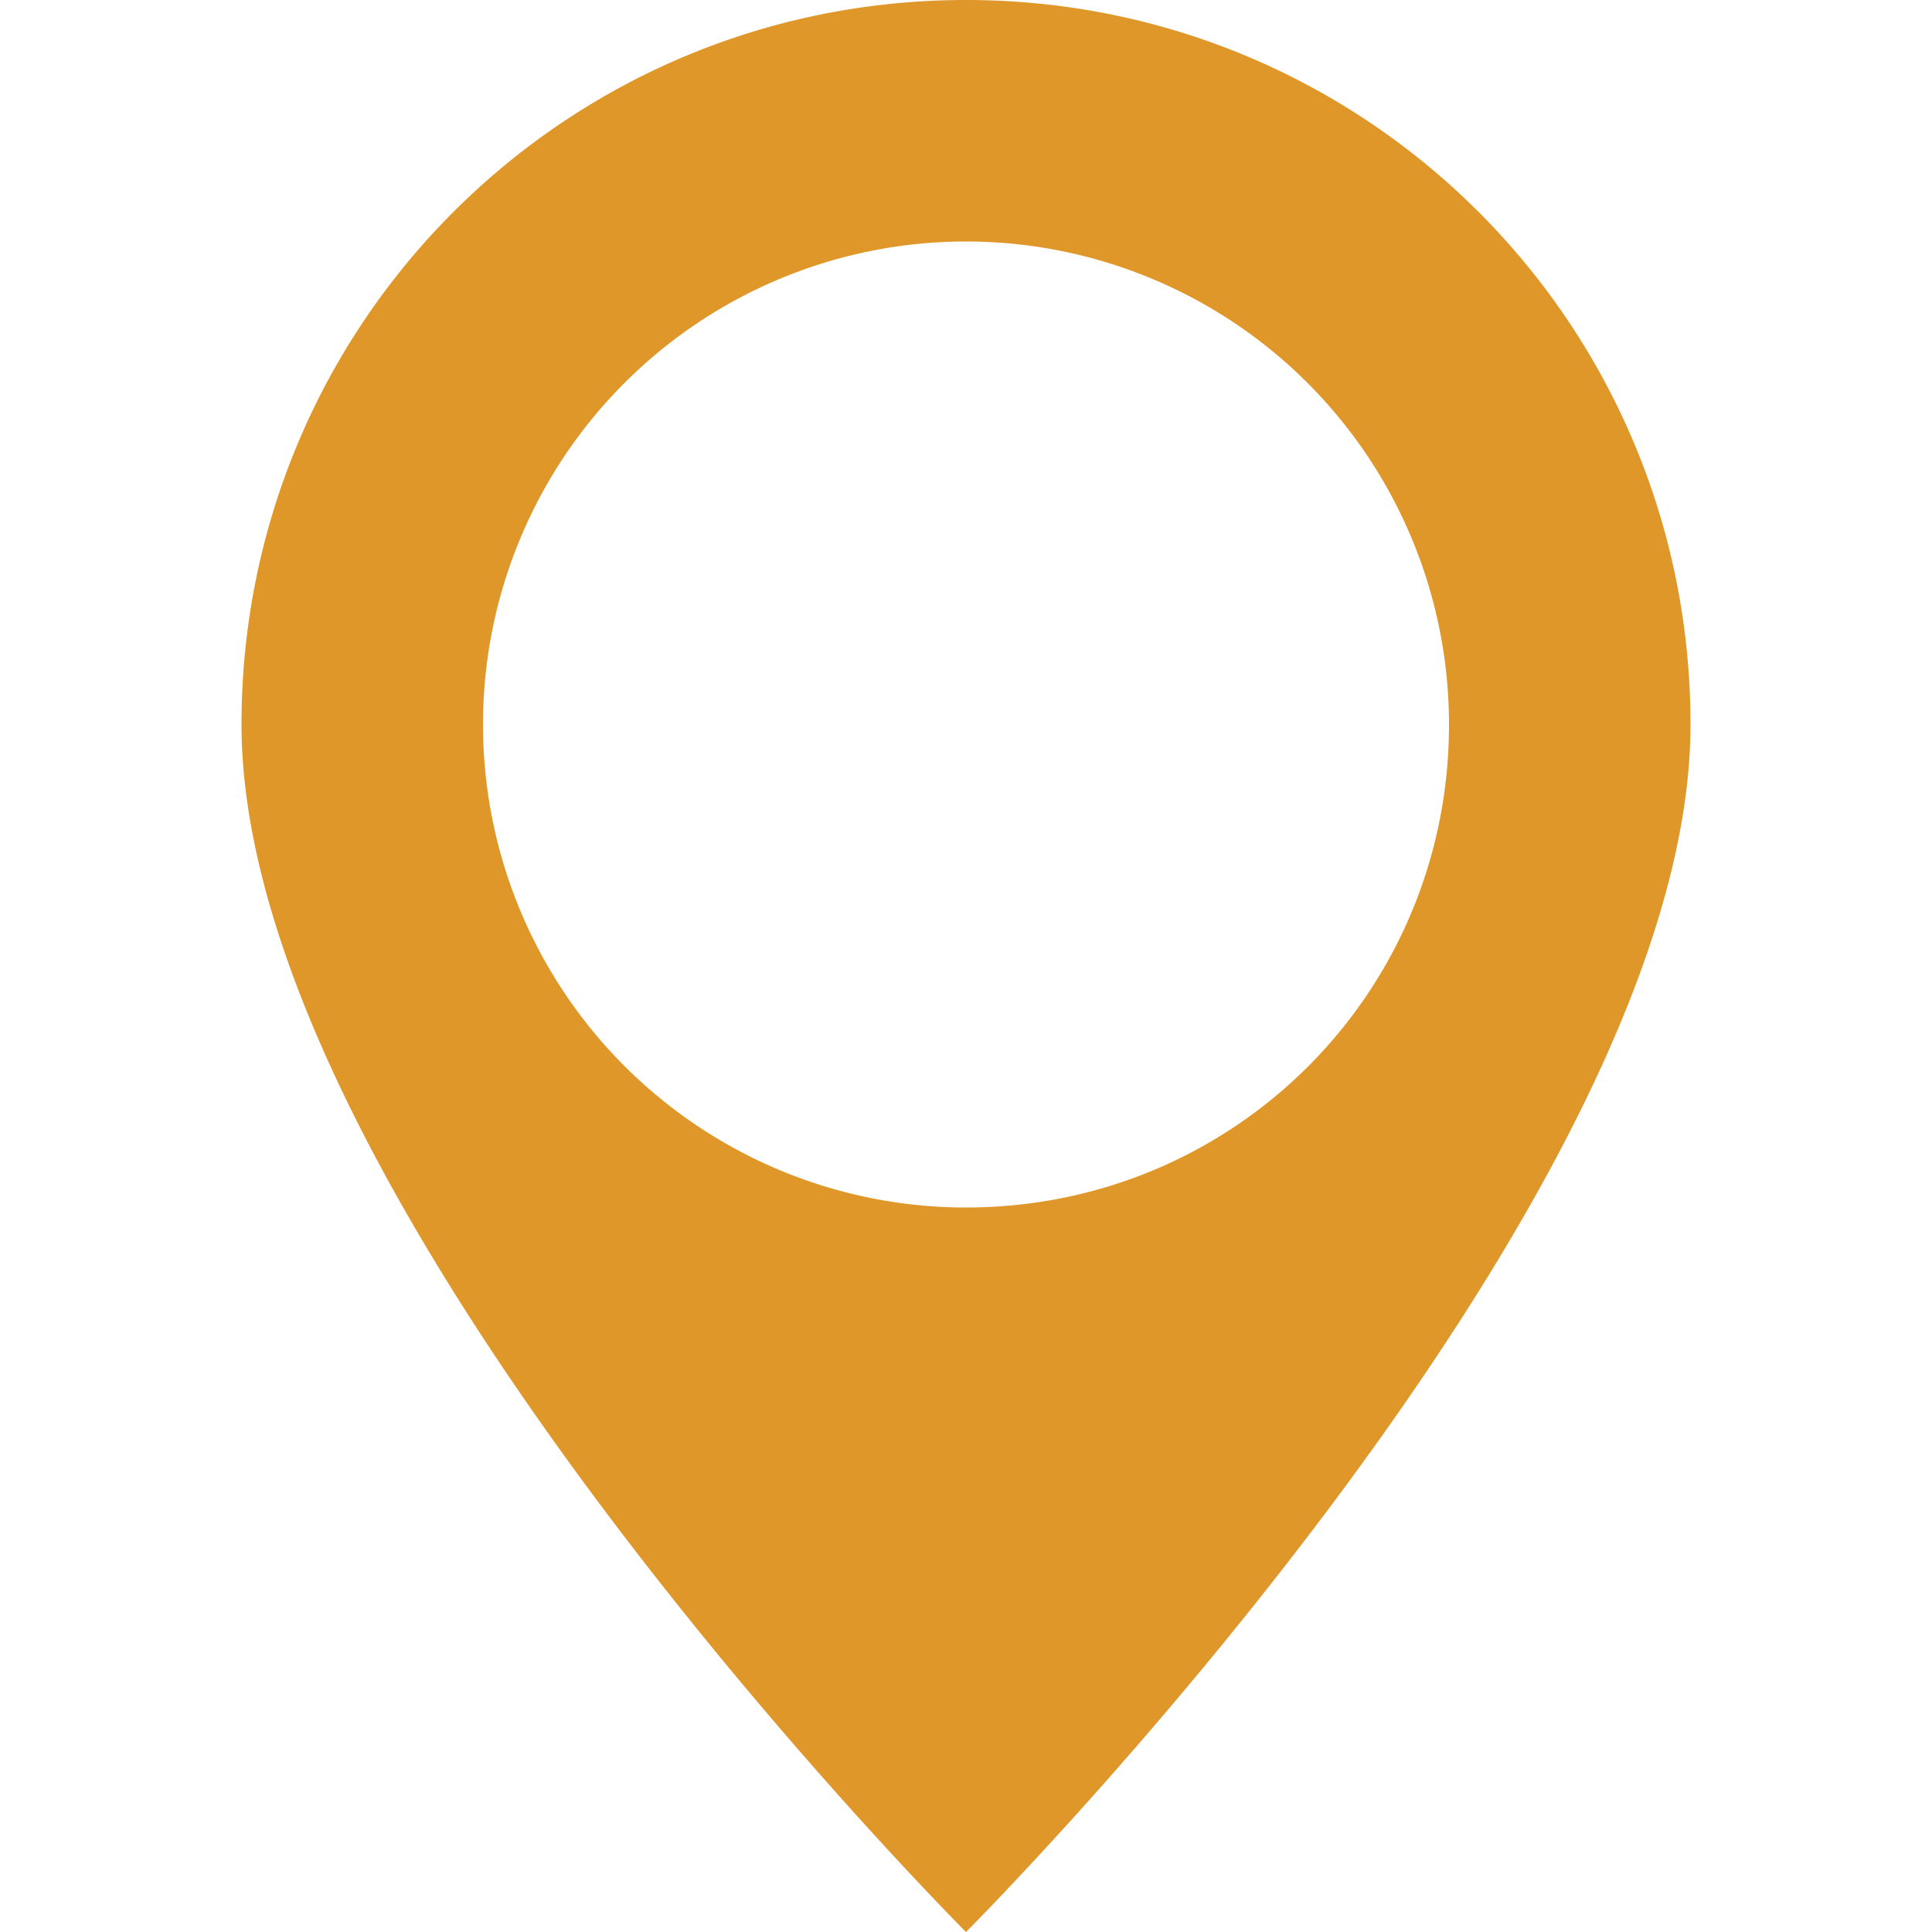
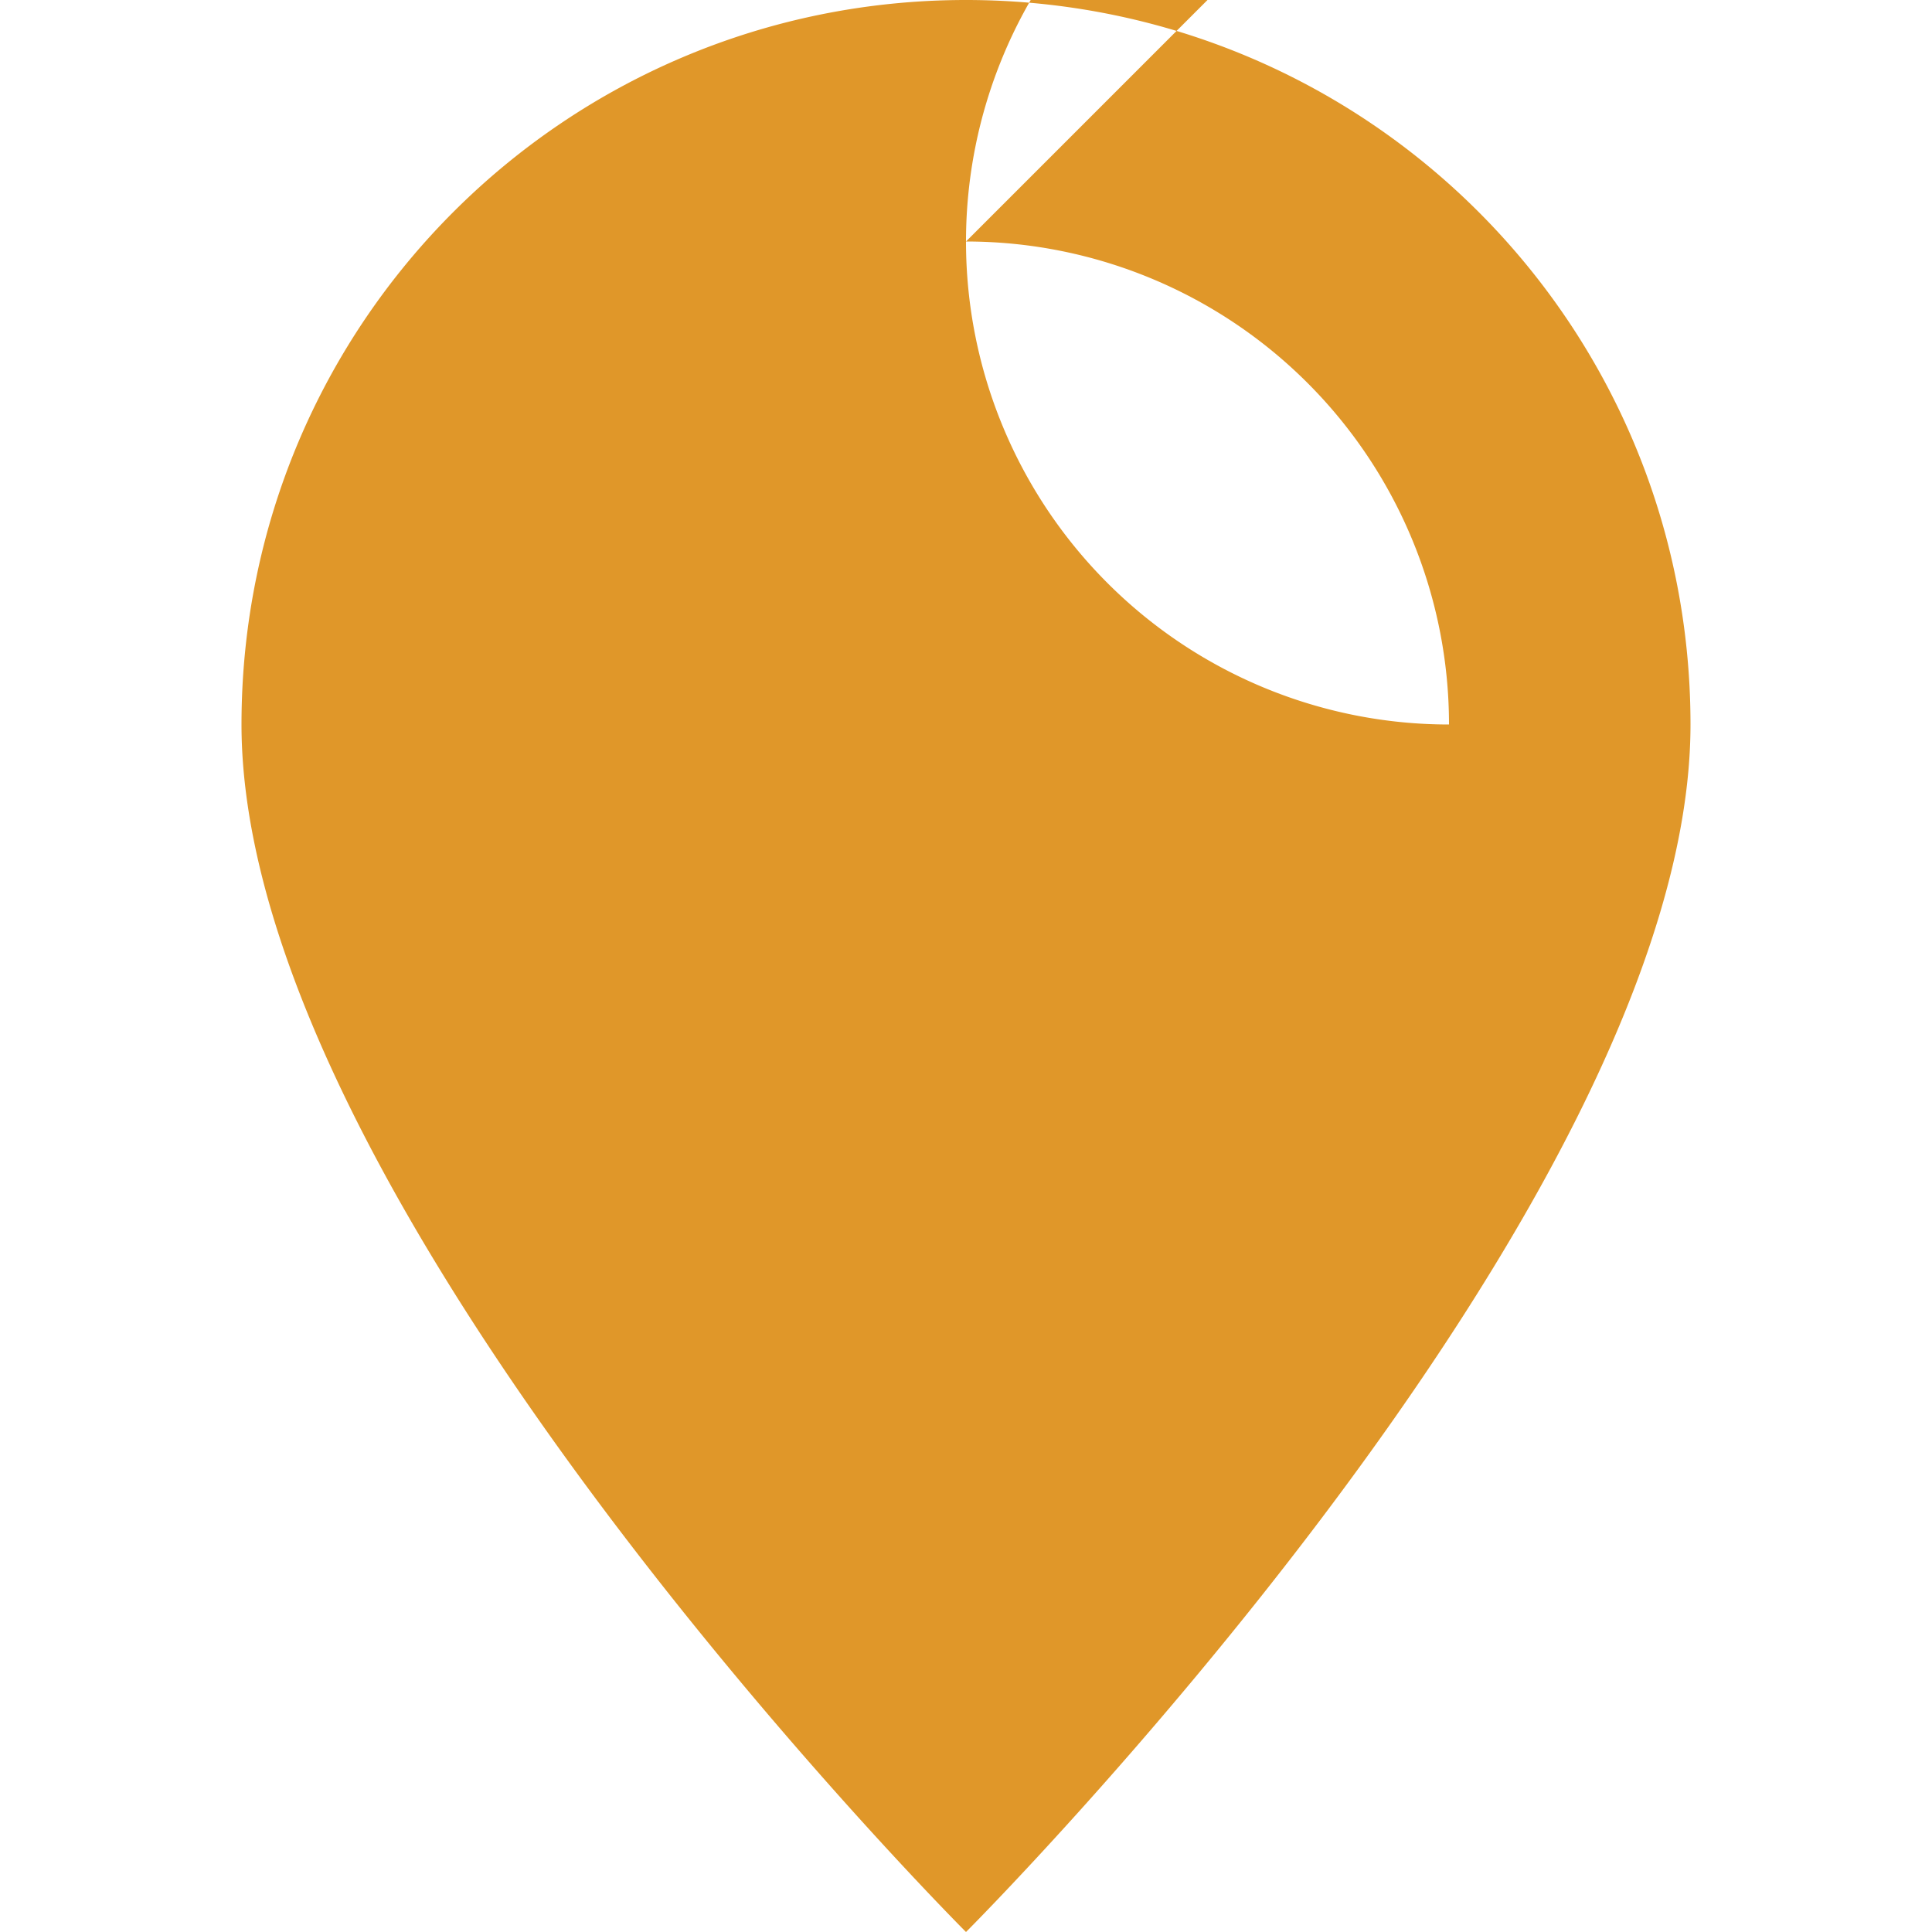
<svg xmlns="http://www.w3.org/2000/svg" width="24" height="24" fill="none">
-   <path d="M12 0C7.02 0 3 4.02 3 9c0 6 9 15 9 15s9-9 9-15c0-4.98-4.02-9-9-9Zm0 3a6 6 0 0 1 6 6c0 3.33-2.67 6-6 6a6 6 0 1 1 0-12Z" fill="#E09729" />
+   <path d="M12 0C7.02 0 3 4.02 3 9c0 6 9 15 9 15s9-9 9-15c0-4.98-4.02-9-9-9Zm0 3a6 6 0 0 1 6 6a6 6 0 1 1 0-12Z" fill="#E09729" />
</svg>